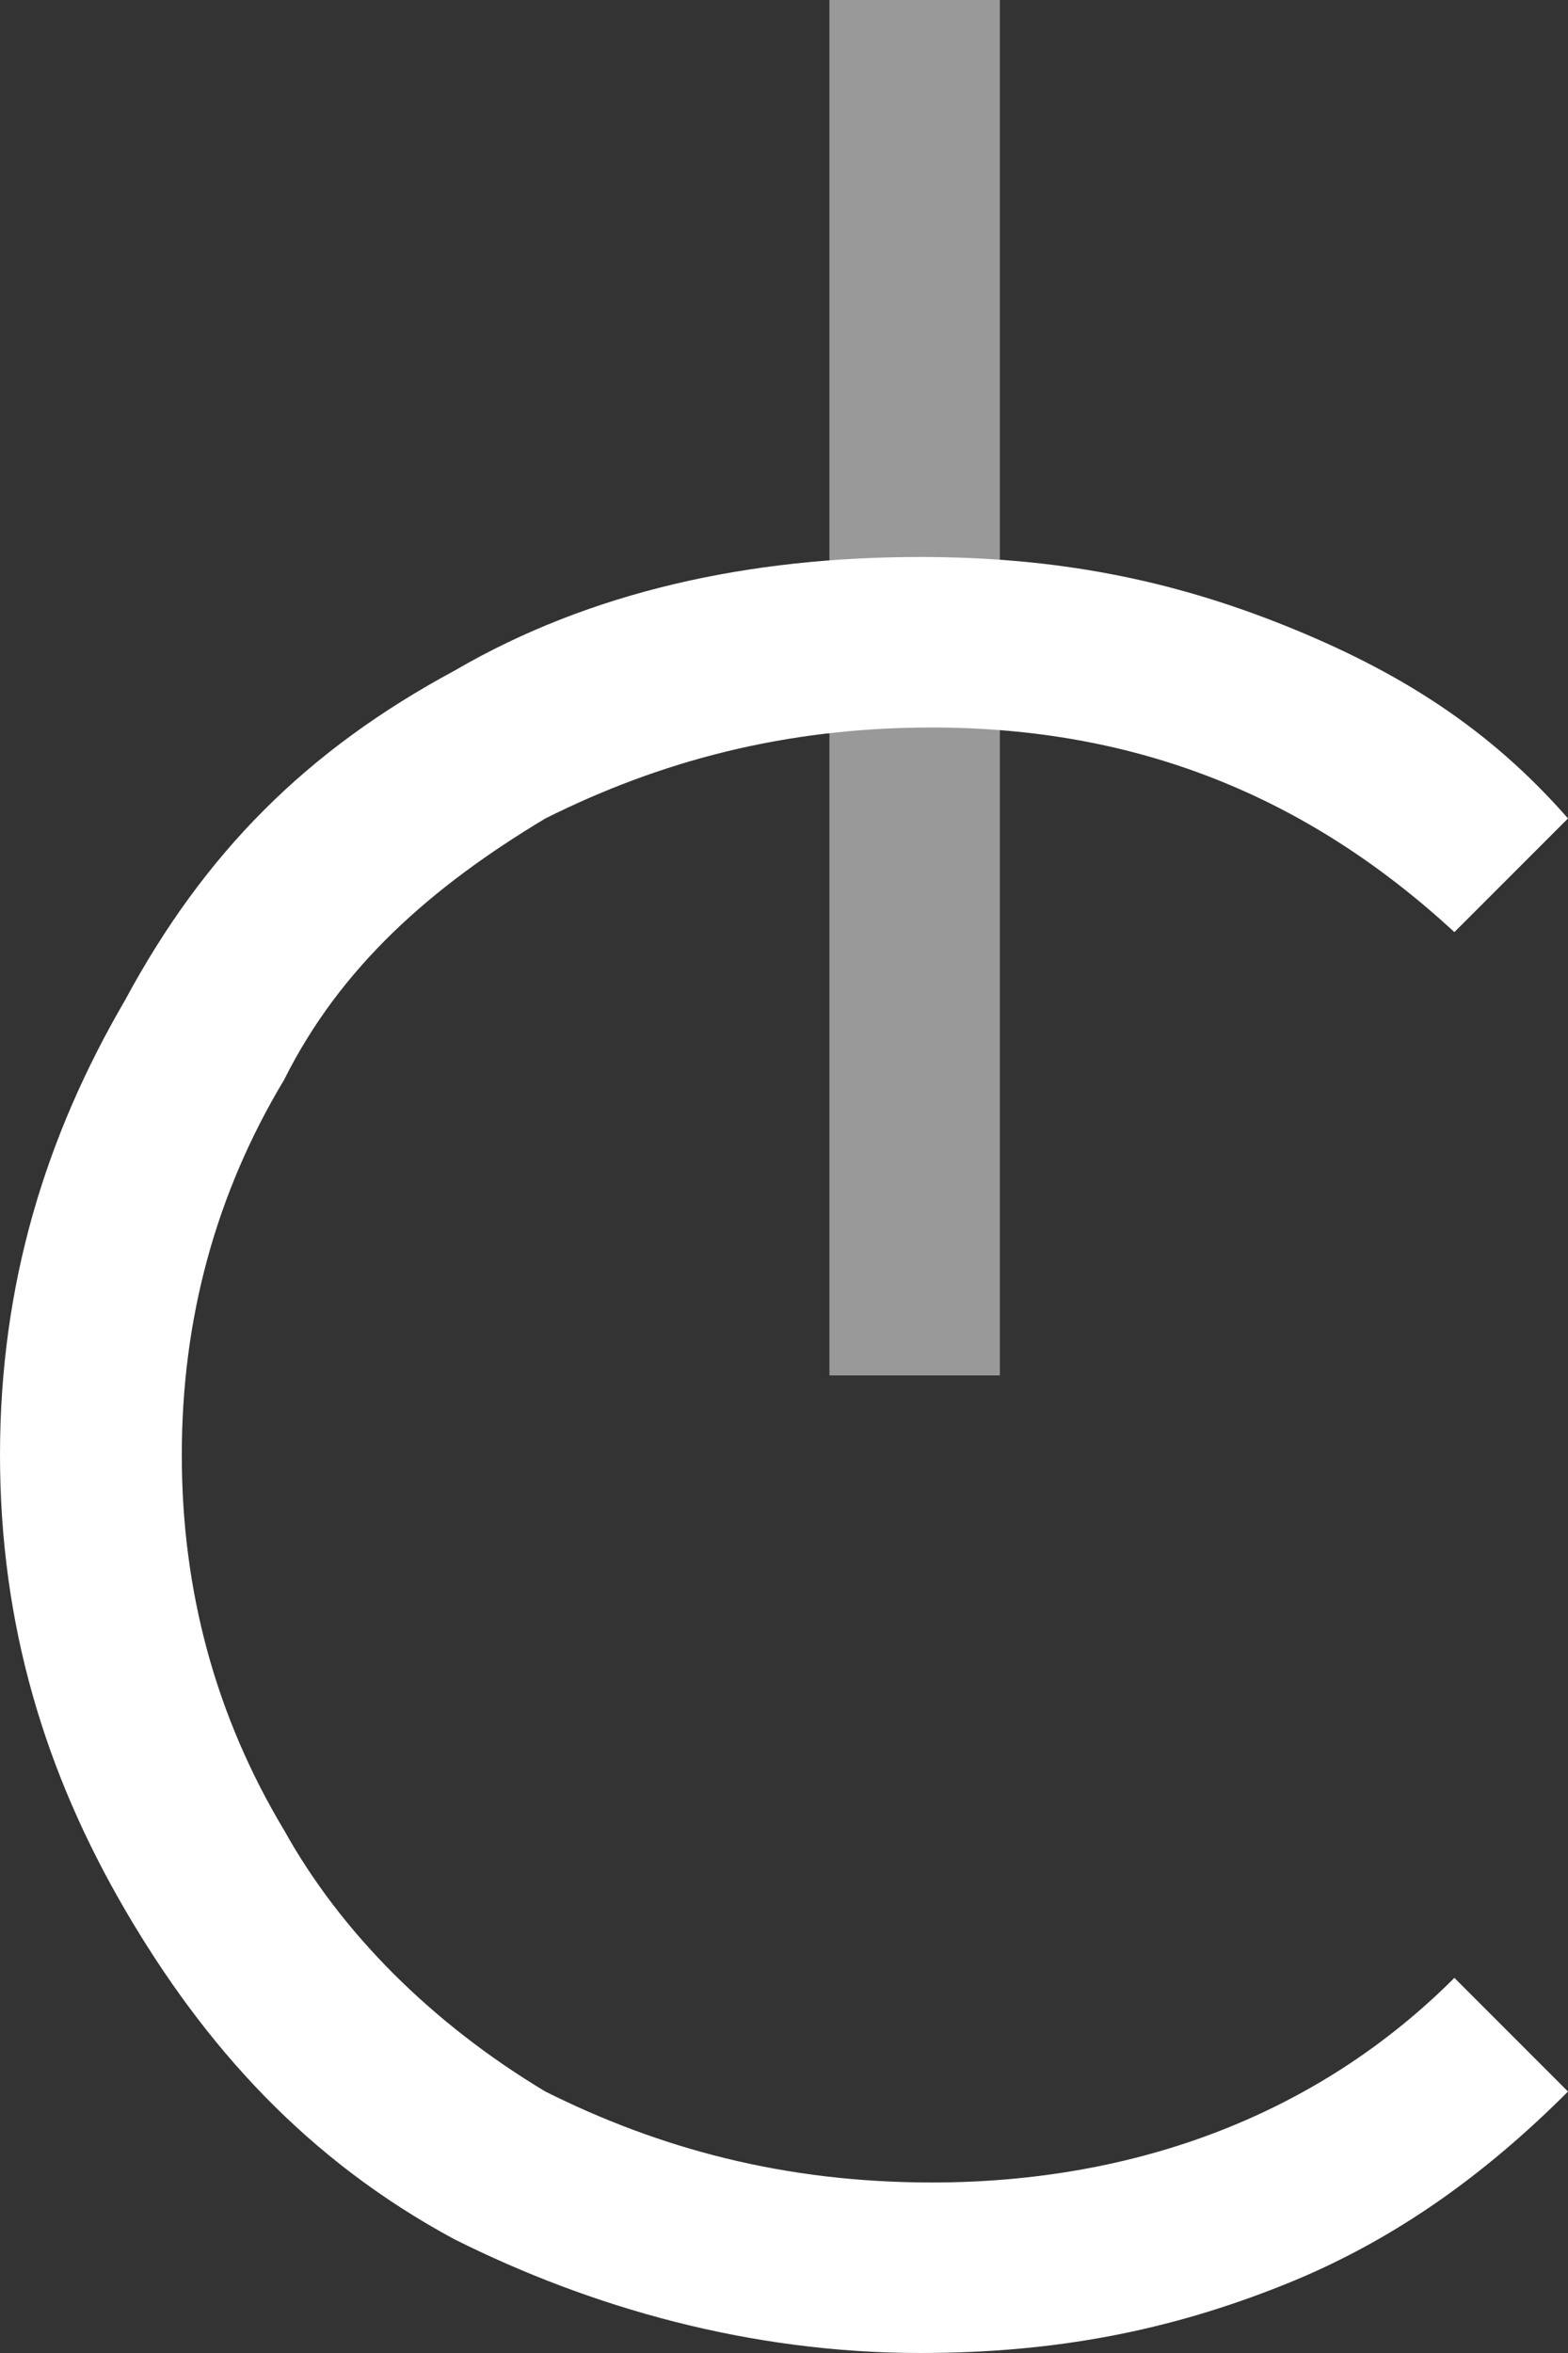
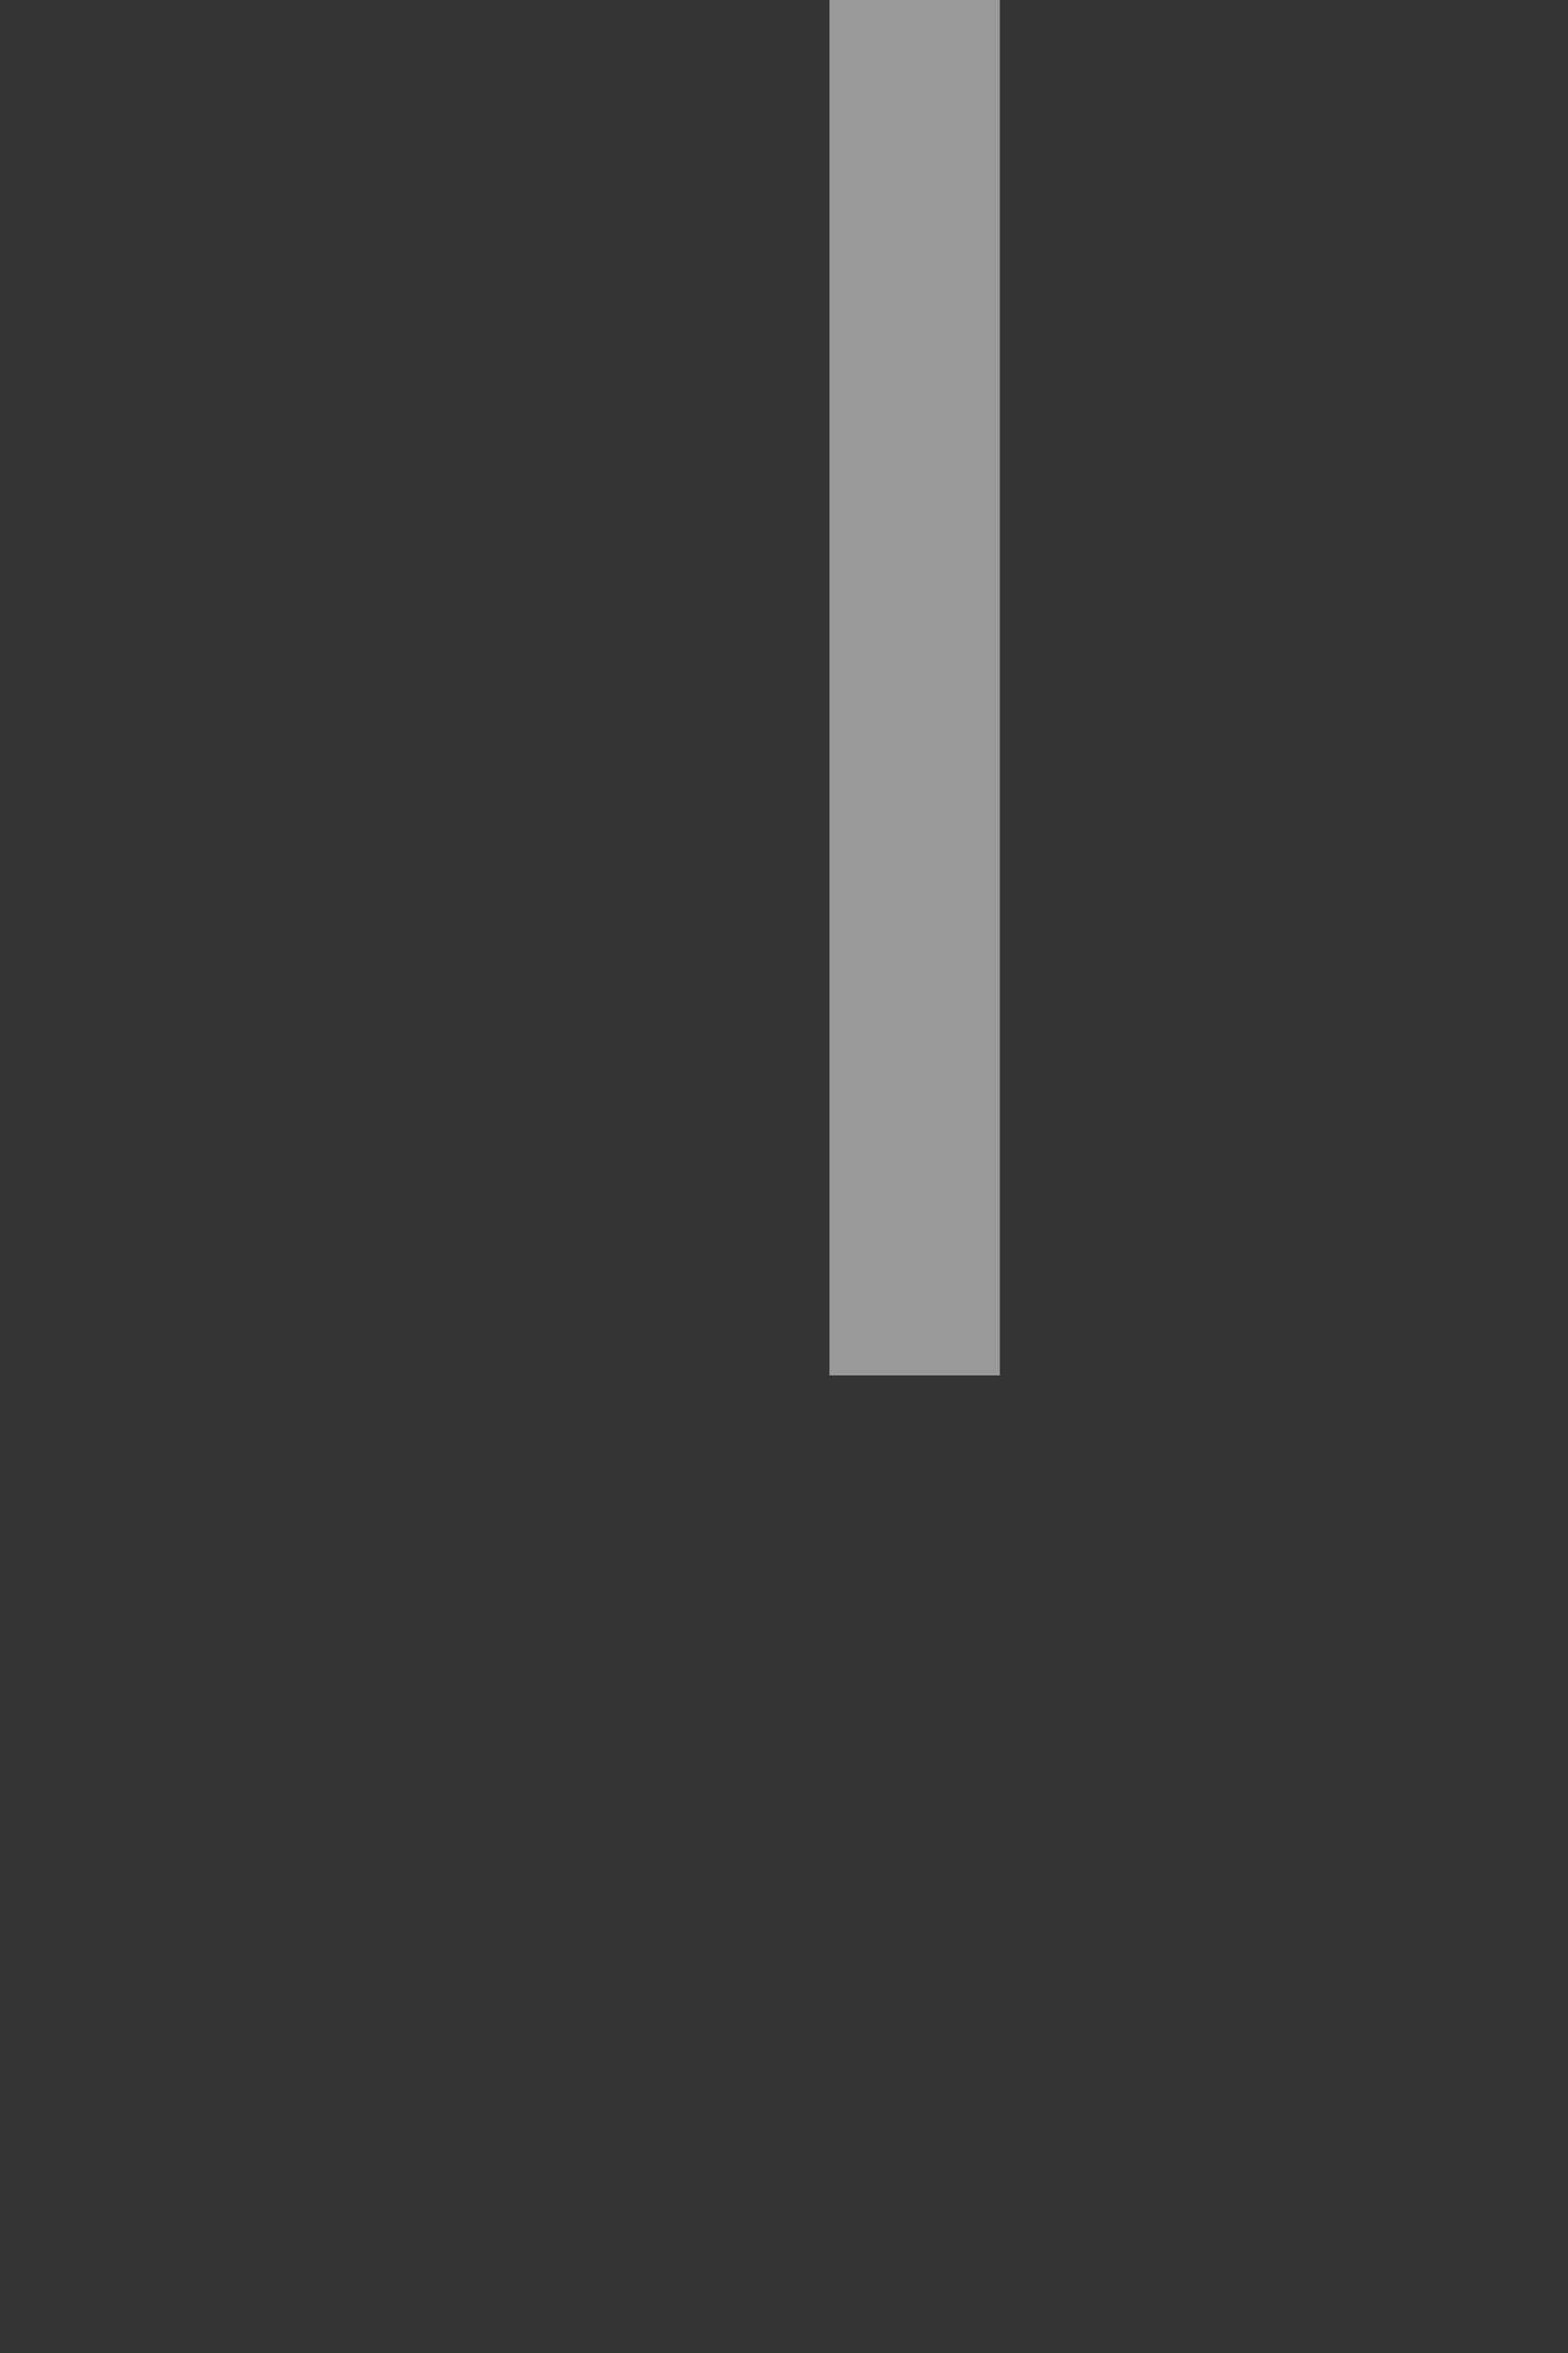
<svg xmlns="http://www.w3.org/2000/svg" xml:space="preserve" width="16px" height="24px" version="1.1" style="shape-rendering:geometricPrecision; text-rendering:geometricPrecision; image-rendering:optimizeQuality; fill-rule:evenodd; clip-rule:evenodd" viewBox="0 0 138 207">
  <rect x="0" y="0" width="138" height="207" fill="#333333" stroke="none" />
  <defs>
    <style type="text/css">
   
    .fil1 {fill:white;fill-rule:nonzero}
    .fil0 {fill:white;fill-opacity:0.502}
   
  </style>
  </defs>
  <g id="Vrstva_x0020_1">
    <g id="_1306049776">
      <polygon class="fil0" points="73,0 88,0 88,121 73,121 " />
-       <path class="fil1" d="M81 207c-15,0 -29,-4 -41,-10 -13,-7 -22,-17 -29,-29 -7,-12 -11,-25 -11,-40 0,-15 4,-28 11,-40 7,-13 16,-22 29,-29 12,-7 26,-10 41,-10 12,0 22,2 32,6 10,4 18,9 25,17l-10 10c-13,-12 -28,-18 -46,-18 -13,0 -24,3 -34,8 -10,6 -18,13 -23,23 -6,10 -9,21 -9,33 0,12 3,23 9,33 5,9 13,17 23,23 10,5 21,8 34,8 18,0 34,-6 46,-18l10 10c-7,7 -15,13 -25,17 -10,4 -20,6 -32,6z" />
    </g>
  </g>
</svg>